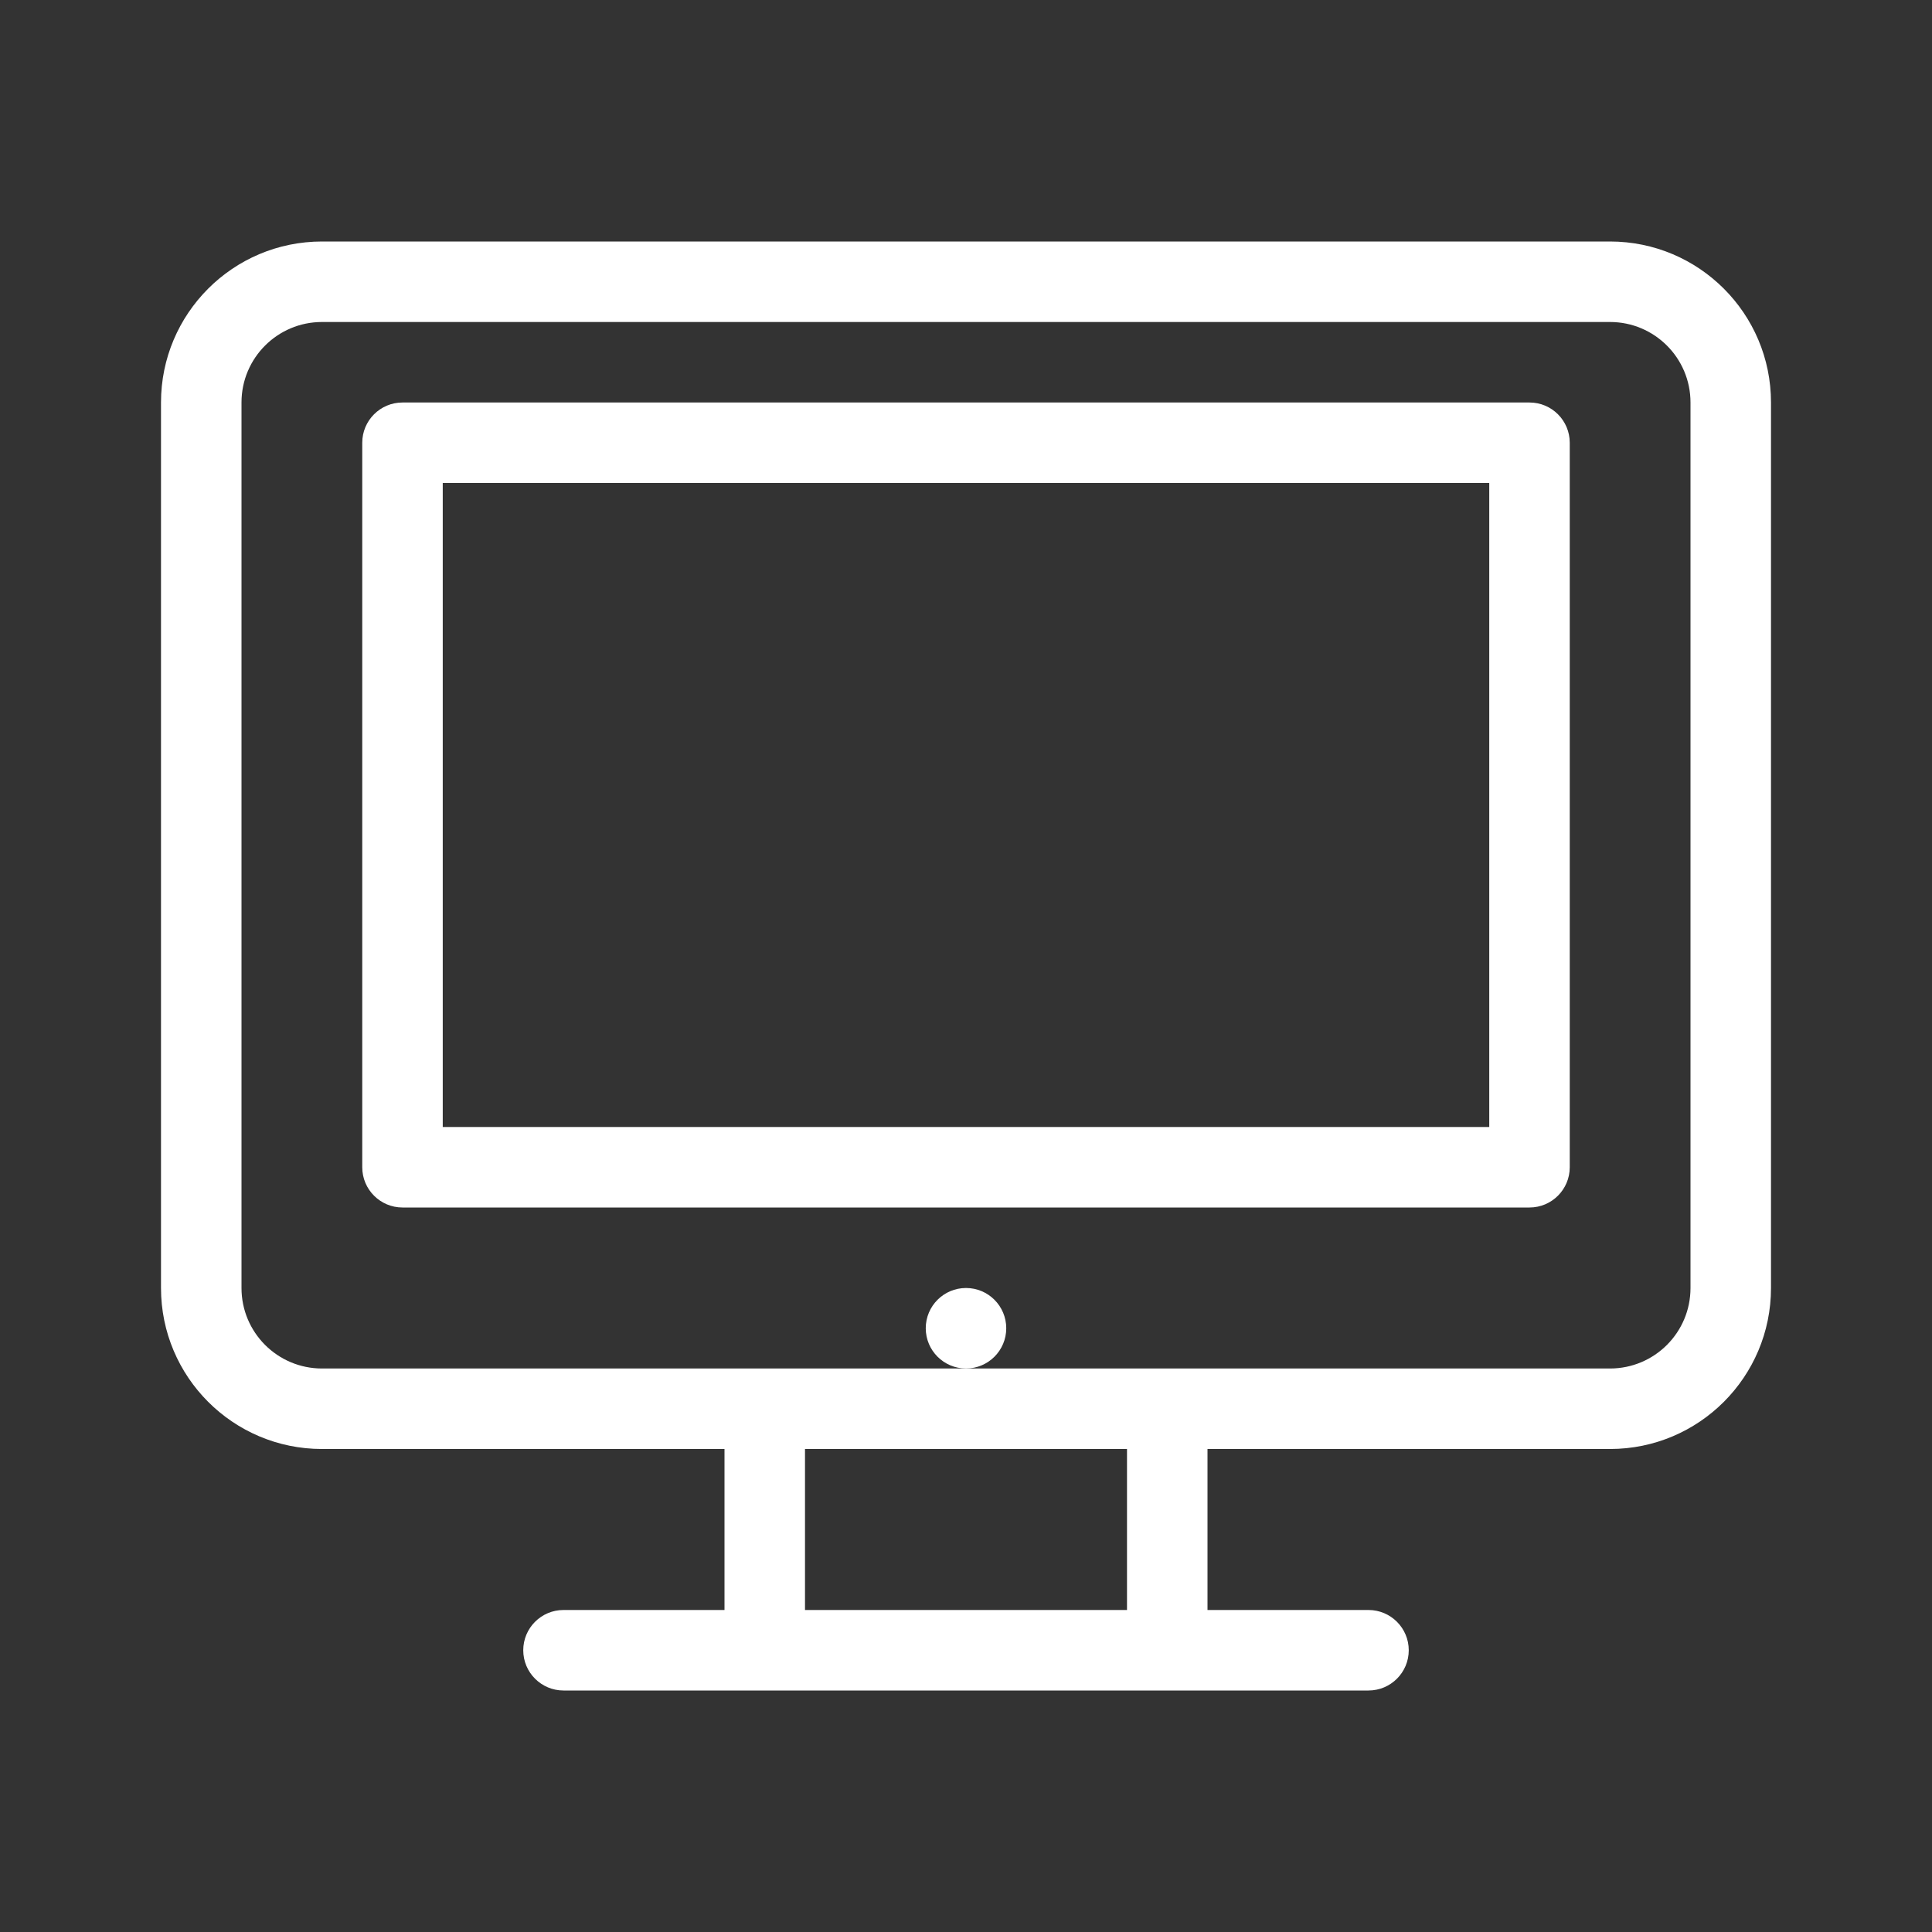
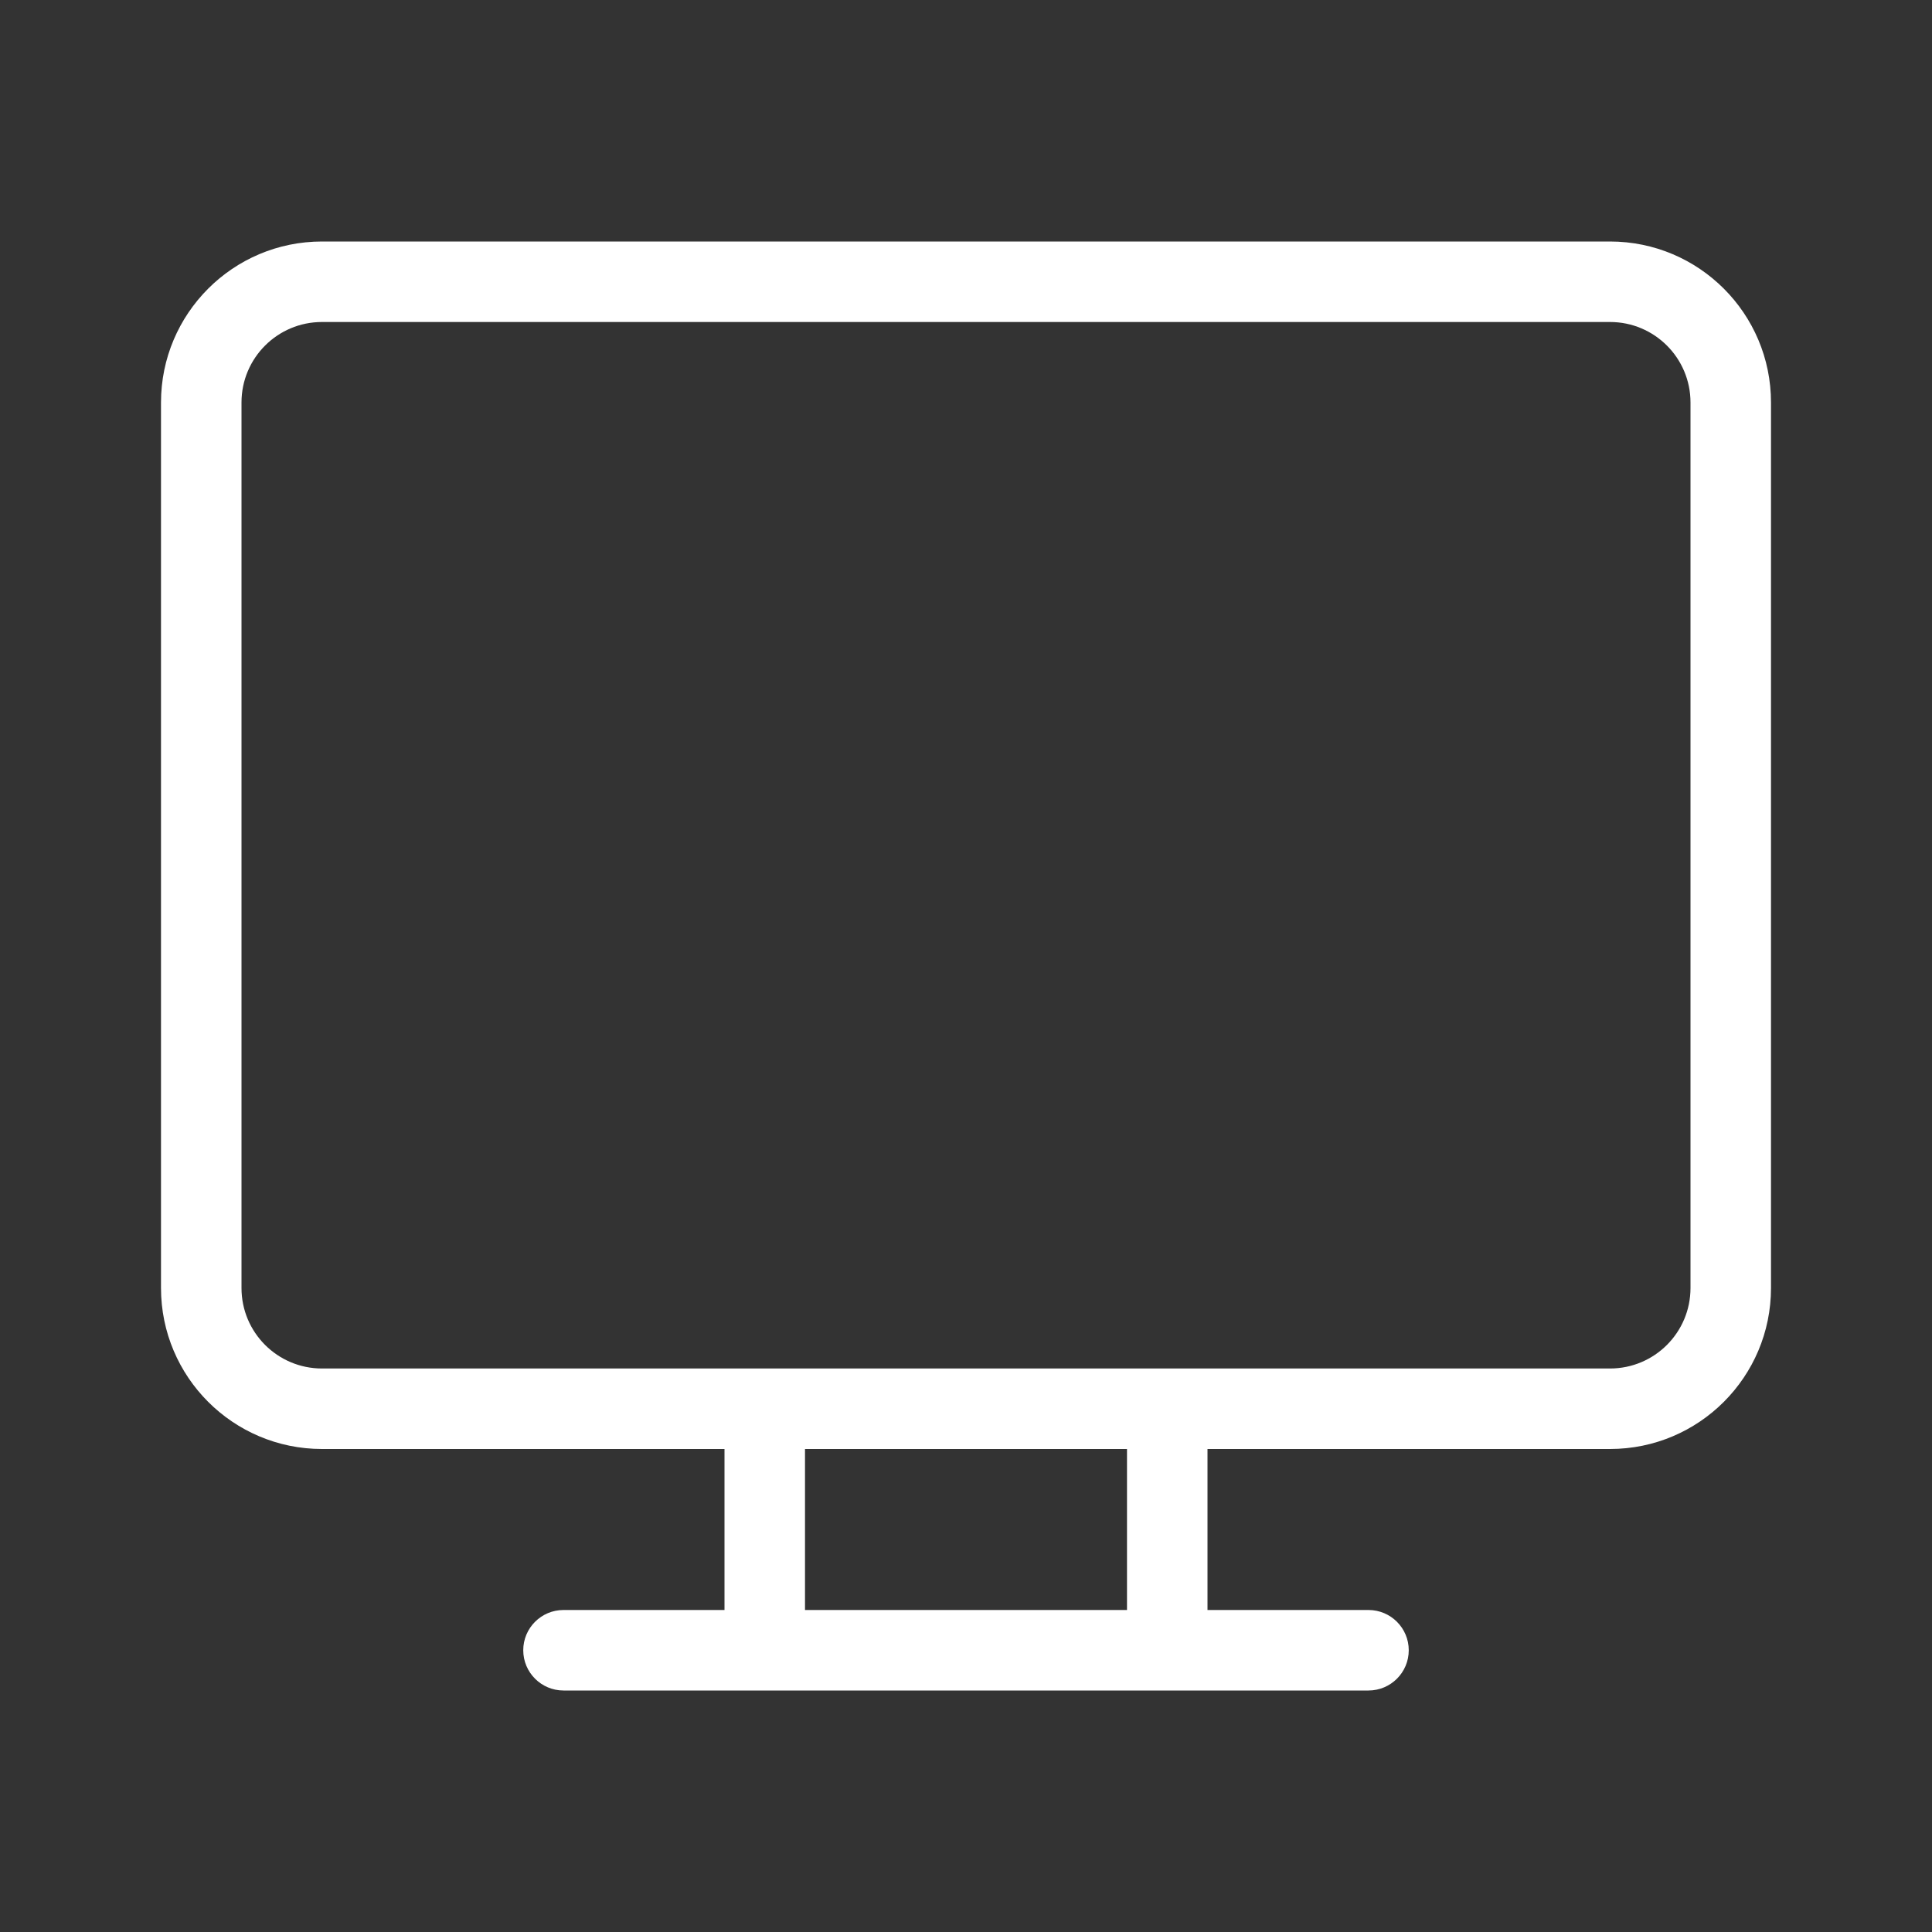
<svg xmlns="http://www.w3.org/2000/svg" width="48" height="48" viewBox="0 0 48 48" fill="none">
  <rect x="0" y="0" width="48" height="48" fill="#333333" stroke="none" />
  <path d="M40 6H8C5.791 6 4 7.791 4 10V32C4 34.209 5.791 36 8 36H18V40H14C13.448 40 13 40.448 13 41C13 41.552 13.448 42 14 42H34C34.552 42 35 41.552 35 41C35 40.448 34.552 40 34 40H30V36H40C42.209 36 44 34.209 44 32V10C44 7.791 42.209 6 40 6ZM28 40H20V36H28V40ZM42 32C42 33.105 41.105 34 40 34H8C6.895 34 6 33.105 6 32V10C6 8.895 6.895 8 8 8H40C41.105 8 42 8.895 42 10V32Z" fill="white" />
-   <path d="M38 10H10C9.448 10 9 10.448 9 11V29C9 29.552 9.448 30 10 30H38C38.552 30 39 29.552 39 29V11C39 10.448 38.552 10 38 10ZM37 28H11V12H37V28Z" fill="white" />
-   <circle cx="24" cy="33" r="1" fill="white" />
</svg>